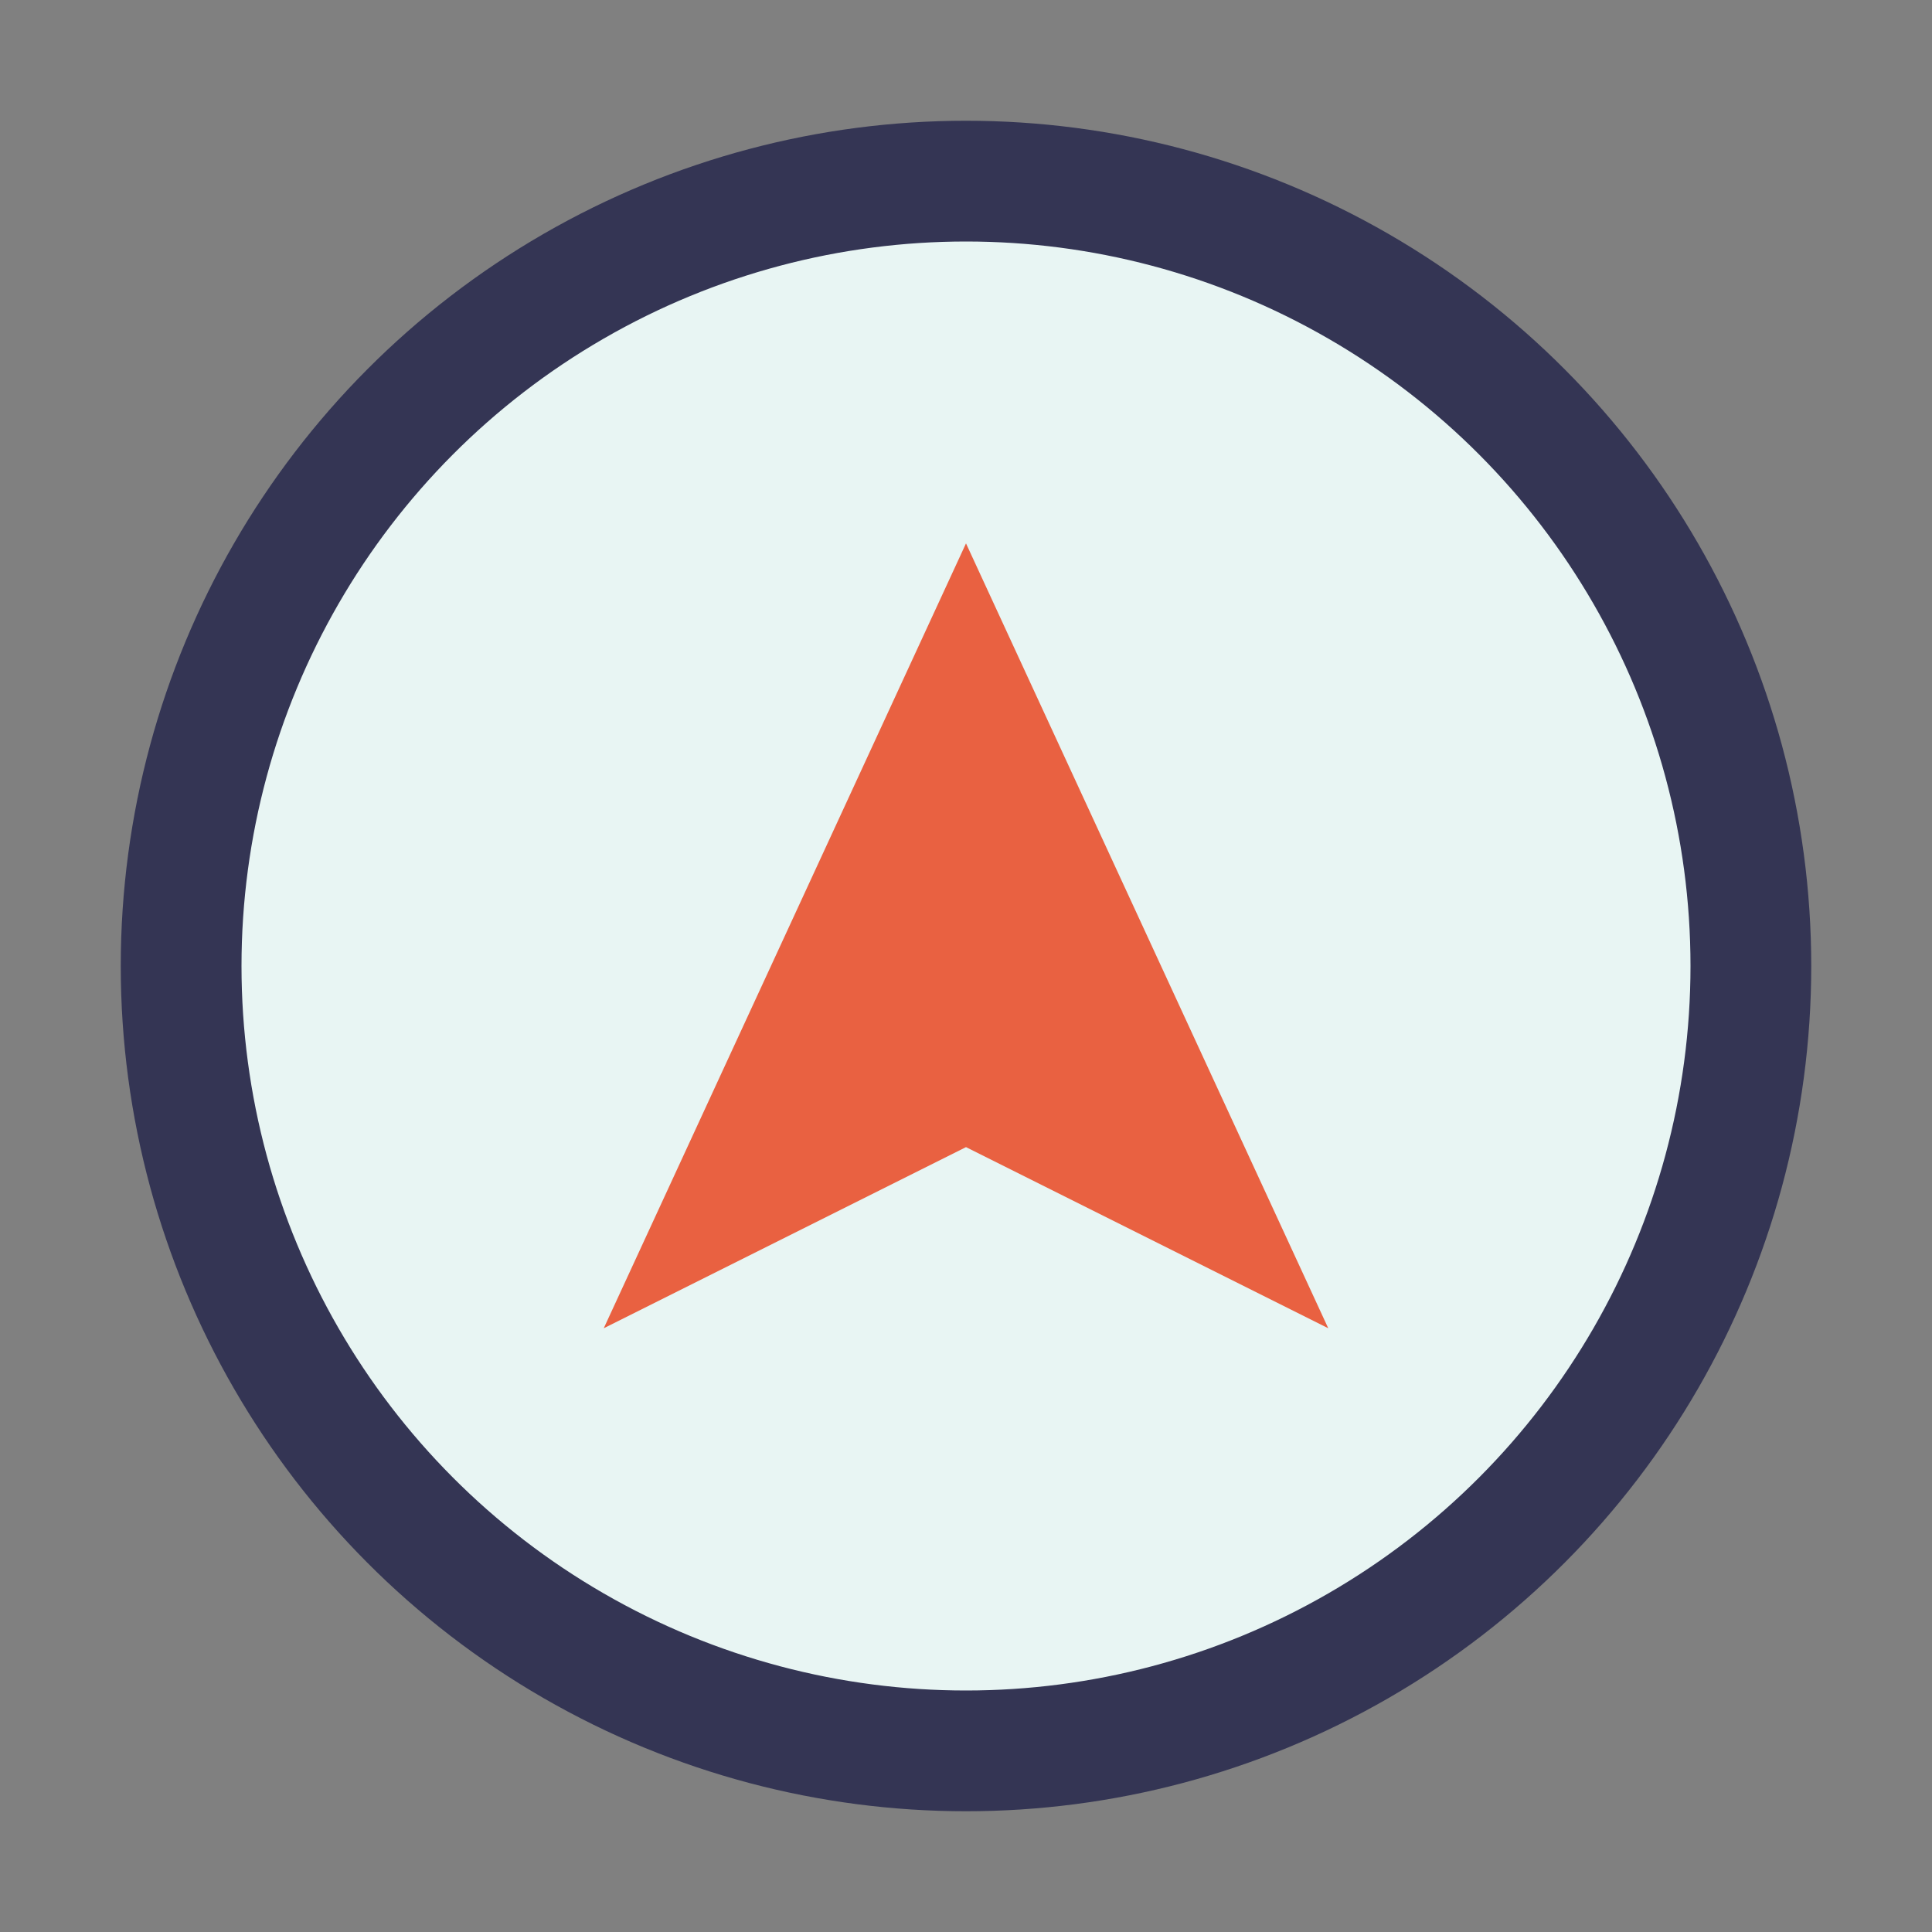
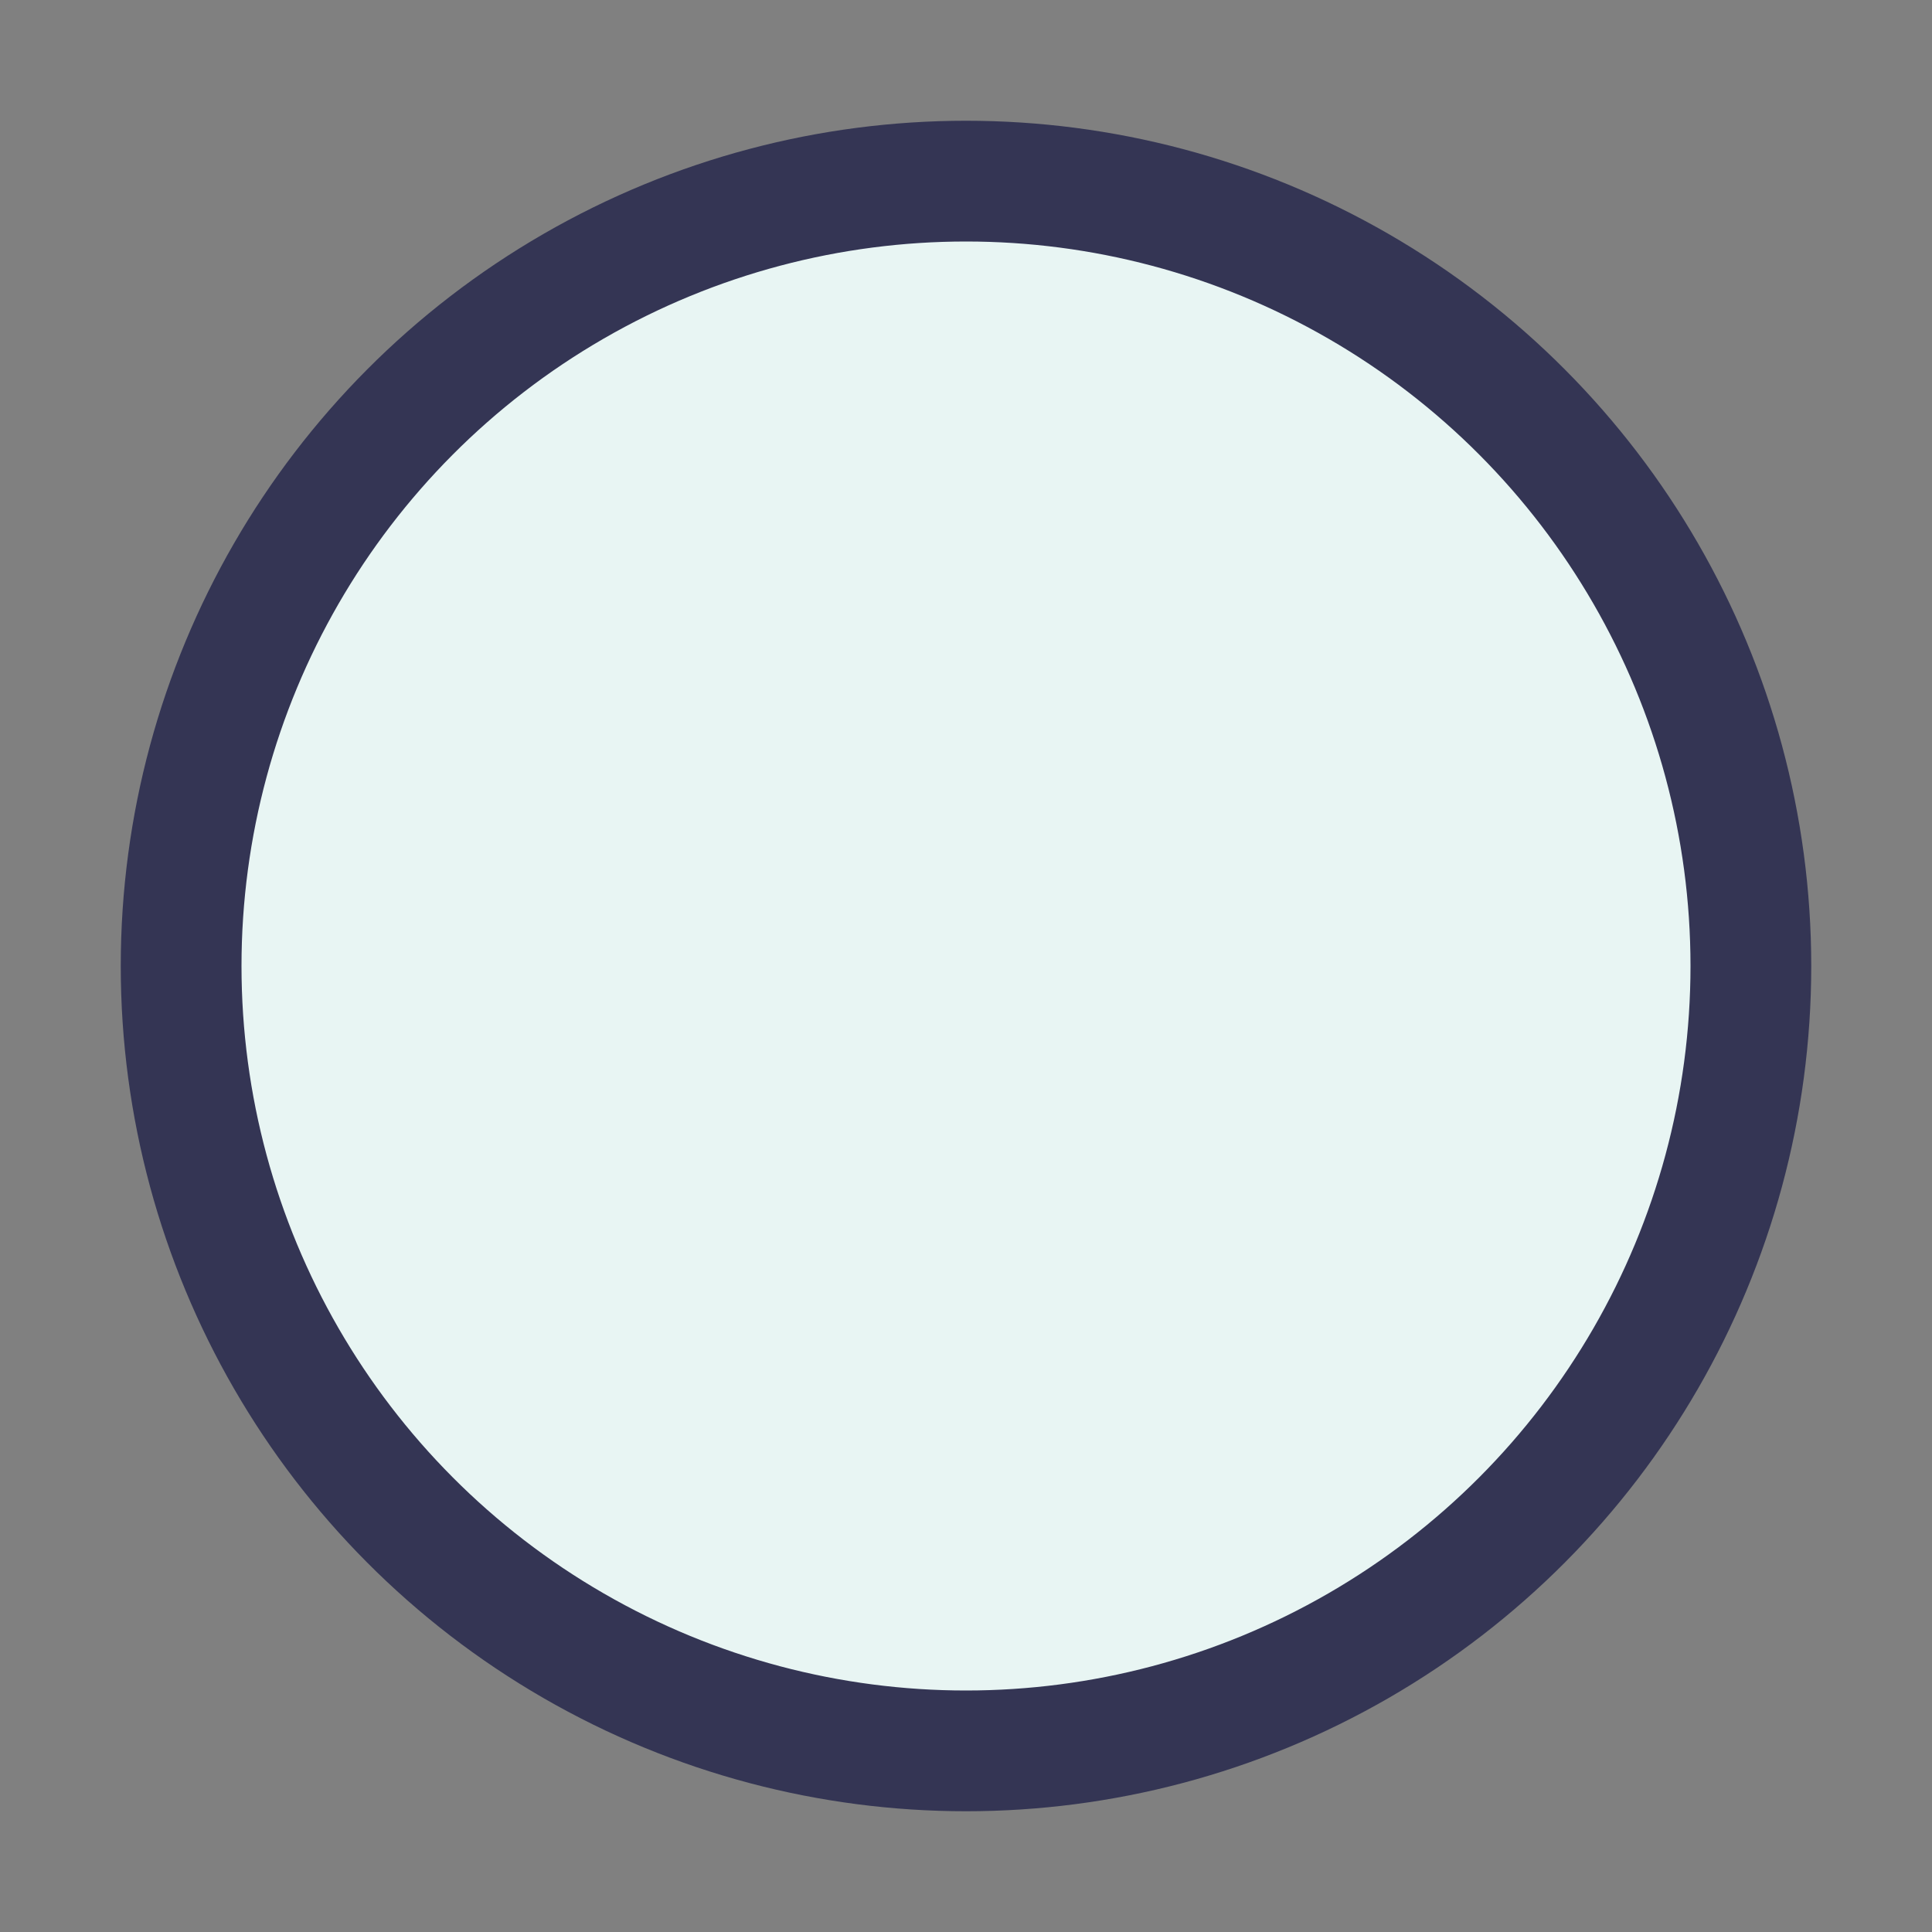
<svg xmlns="http://www.w3.org/2000/svg" viewBox="0 0 32 32" width="32" height="32">
  <rect x="0" y="0" width="32" height="32" fill="#808080" stroke="none" />
  <circle cx="16" cy="16" r="13" fill="#E8F5F3" stroke="#343554" stroke-width="2" />
-   <polygon points="16,9 22,22 16,19 10,22" fill="#E96141" />
</svg>